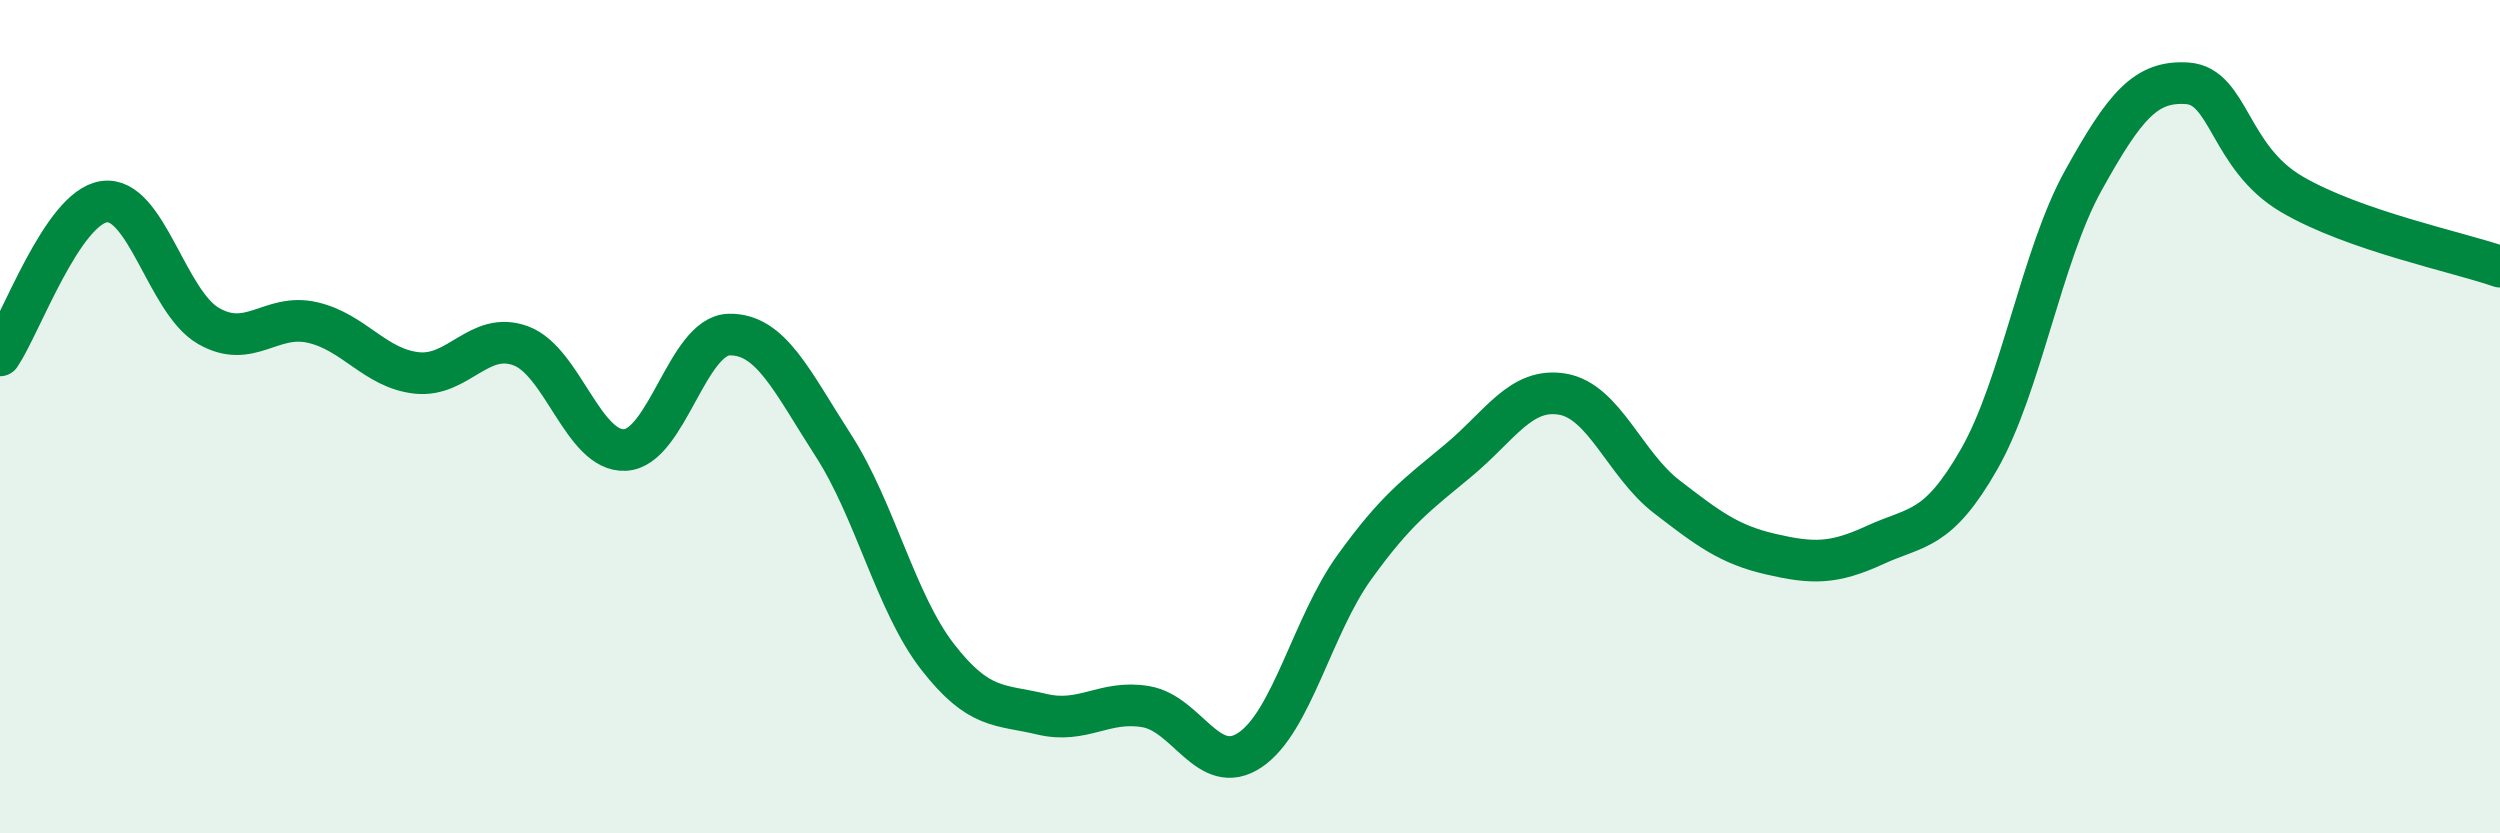
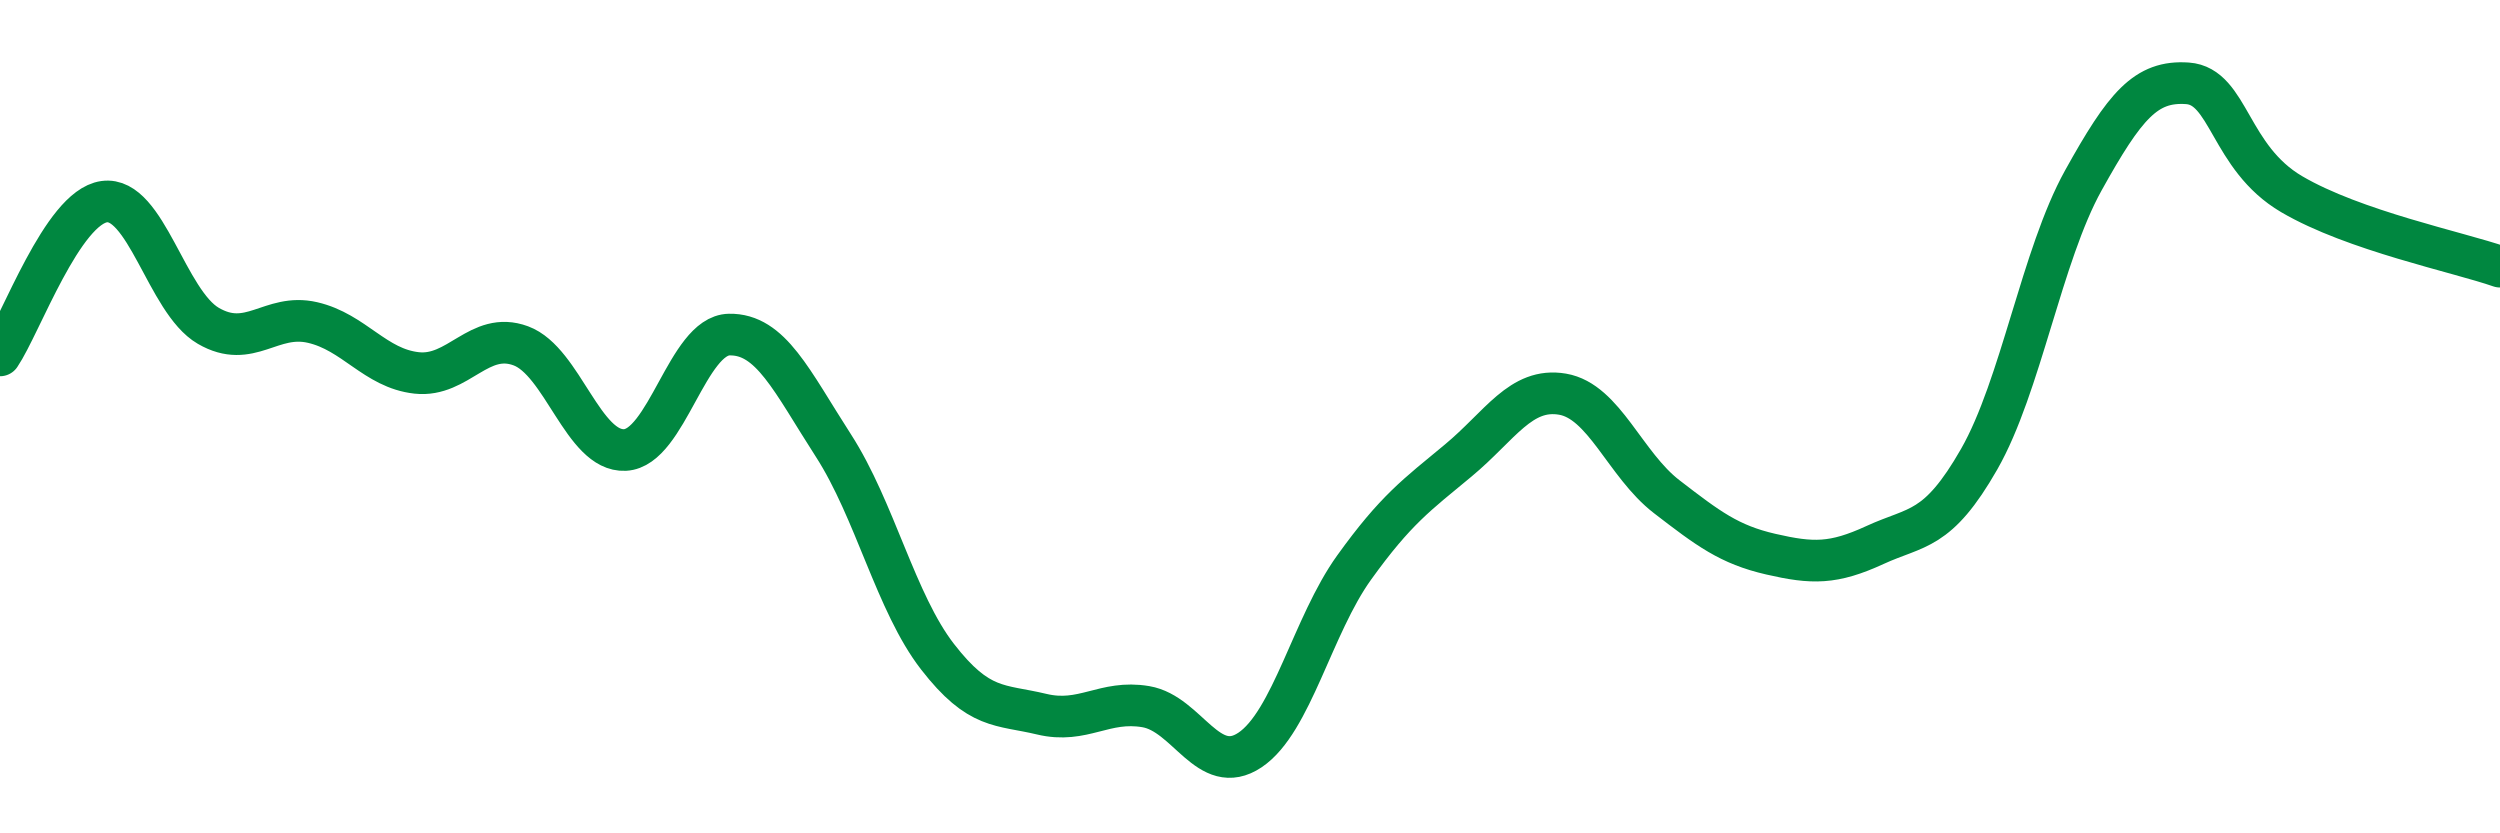
<svg xmlns="http://www.w3.org/2000/svg" width="60" height="20" viewBox="0 0 60 20">
-   <path d="M 0,8.53 C 0.5,7.79 1.5,4.98 2.5,4.84 C 3.5,4.7 4,7.24 5,7.82 C 6,8.4 6.5,7.51 7.5,7.74 C 8.5,7.97 9,8.84 10,8.95 C 11,9.06 11.5,7.93 12.5,8.3 C 13.5,8.67 14,10.85 15,10.8 C 16,10.75 16.5,8.05 17.5,8.03 C 18.5,8.01 19,9.14 20,10.69 C 21,12.24 21.5,14.47 22.5,15.76 C 23.5,17.05 24,16.9 25,17.14 C 26,17.38 26.5,16.79 27.5,16.96 C 28.5,17.13 29,18.67 30,18 C 31,17.33 31.5,15.01 32.5,13.62 C 33.5,12.23 34,11.88 35,11.05 C 36,10.22 36.5,9.29 37.5,9.46 C 38.5,9.63 39,11.15 40,11.92 C 41,12.69 41.5,13.07 42.5,13.3 C 43.5,13.53 44,13.54 45,13.08 C 46,12.62 46.5,12.77 47.5,11.02 C 48.5,9.27 49,6.13 50,4.33 C 51,2.53 51.5,1.93 52.5,2 C 53.5,2.07 53.5,3.78 55,4.66 C 56.5,5.54 59,6.05 60,6.4L60 20L0 20Z" fill="#008740" opacity="0.1" stroke-linecap="round" stroke-linejoin="round" />
  <path d="M 0,8.53 C 0.5,7.79 1.5,4.98 2.5,4.84 C 3.5,4.7 4,7.24 5,7.82 C 6,8.4 6.5,7.51 7.5,7.74 C 8.5,7.97 9,8.84 10,8.95 C 11,9.06 11.5,7.93 12.5,8.3 C 13.5,8.67 14,10.85 15,10.8 C 16,10.75 16.5,8.05 17.5,8.03 C 18.5,8.01 19,9.14 20,10.69 C 21,12.24 21.5,14.47 22.5,15.76 C 23.5,17.05 24,16.9 25,17.14 C 26,17.38 26.5,16.79 27.5,16.96 C 28.5,17.13 29,18.67 30,18 C 31,17.33 31.5,15.01 32.5,13.62 C 33.5,12.23 34,11.88 35,11.05 C 36,10.22 36.5,9.29 37.5,9.46 C 38.5,9.63 39,11.15 40,11.92 C 41,12.69 41.5,13.07 42.5,13.3 C 43.5,13.53 44,13.54 45,13.08 C 46,12.62 46.5,12.77 47.5,11.02 C 48.5,9.27 49,6.13 50,4.33 C 51,2.53 51.5,1.93 52.5,2 C 53.5,2.07 53.5,3.78 55,4.66 C 56.5,5.54 59,6.05 60,6.4" stroke="#008740" stroke-width="1" fill="none" stroke-linecap="round" stroke-linejoin="round" />
</svg>